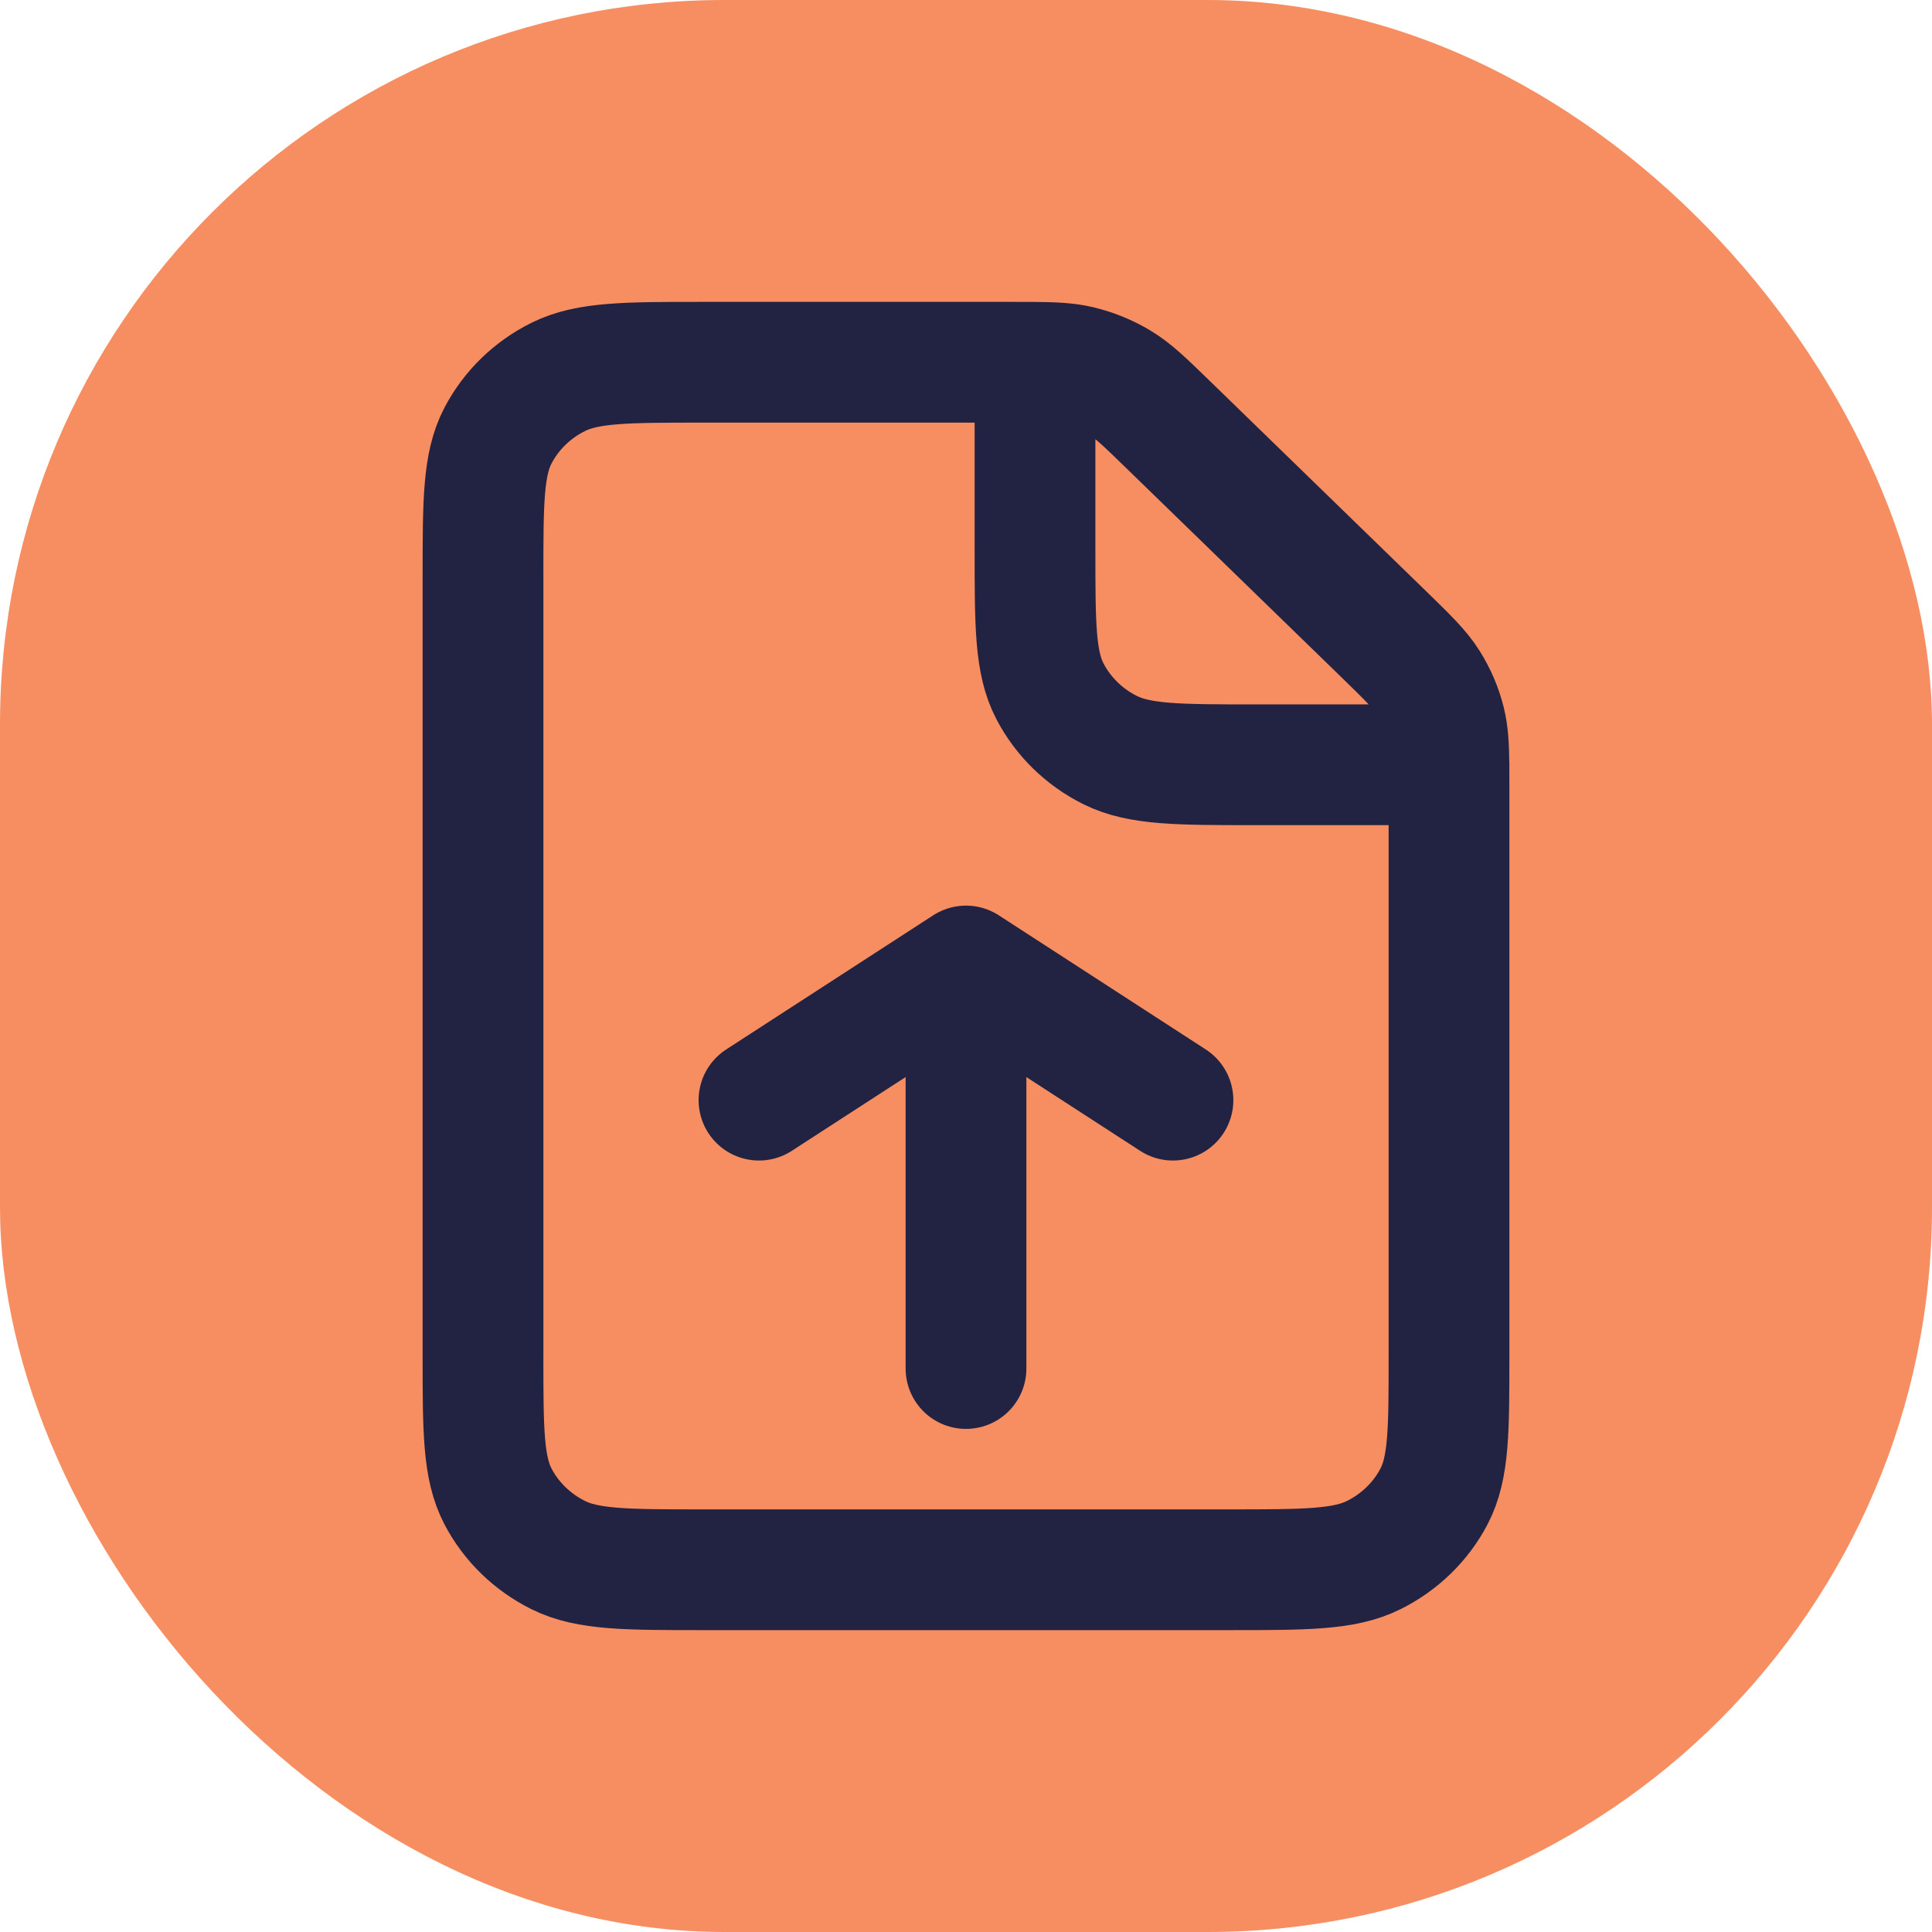
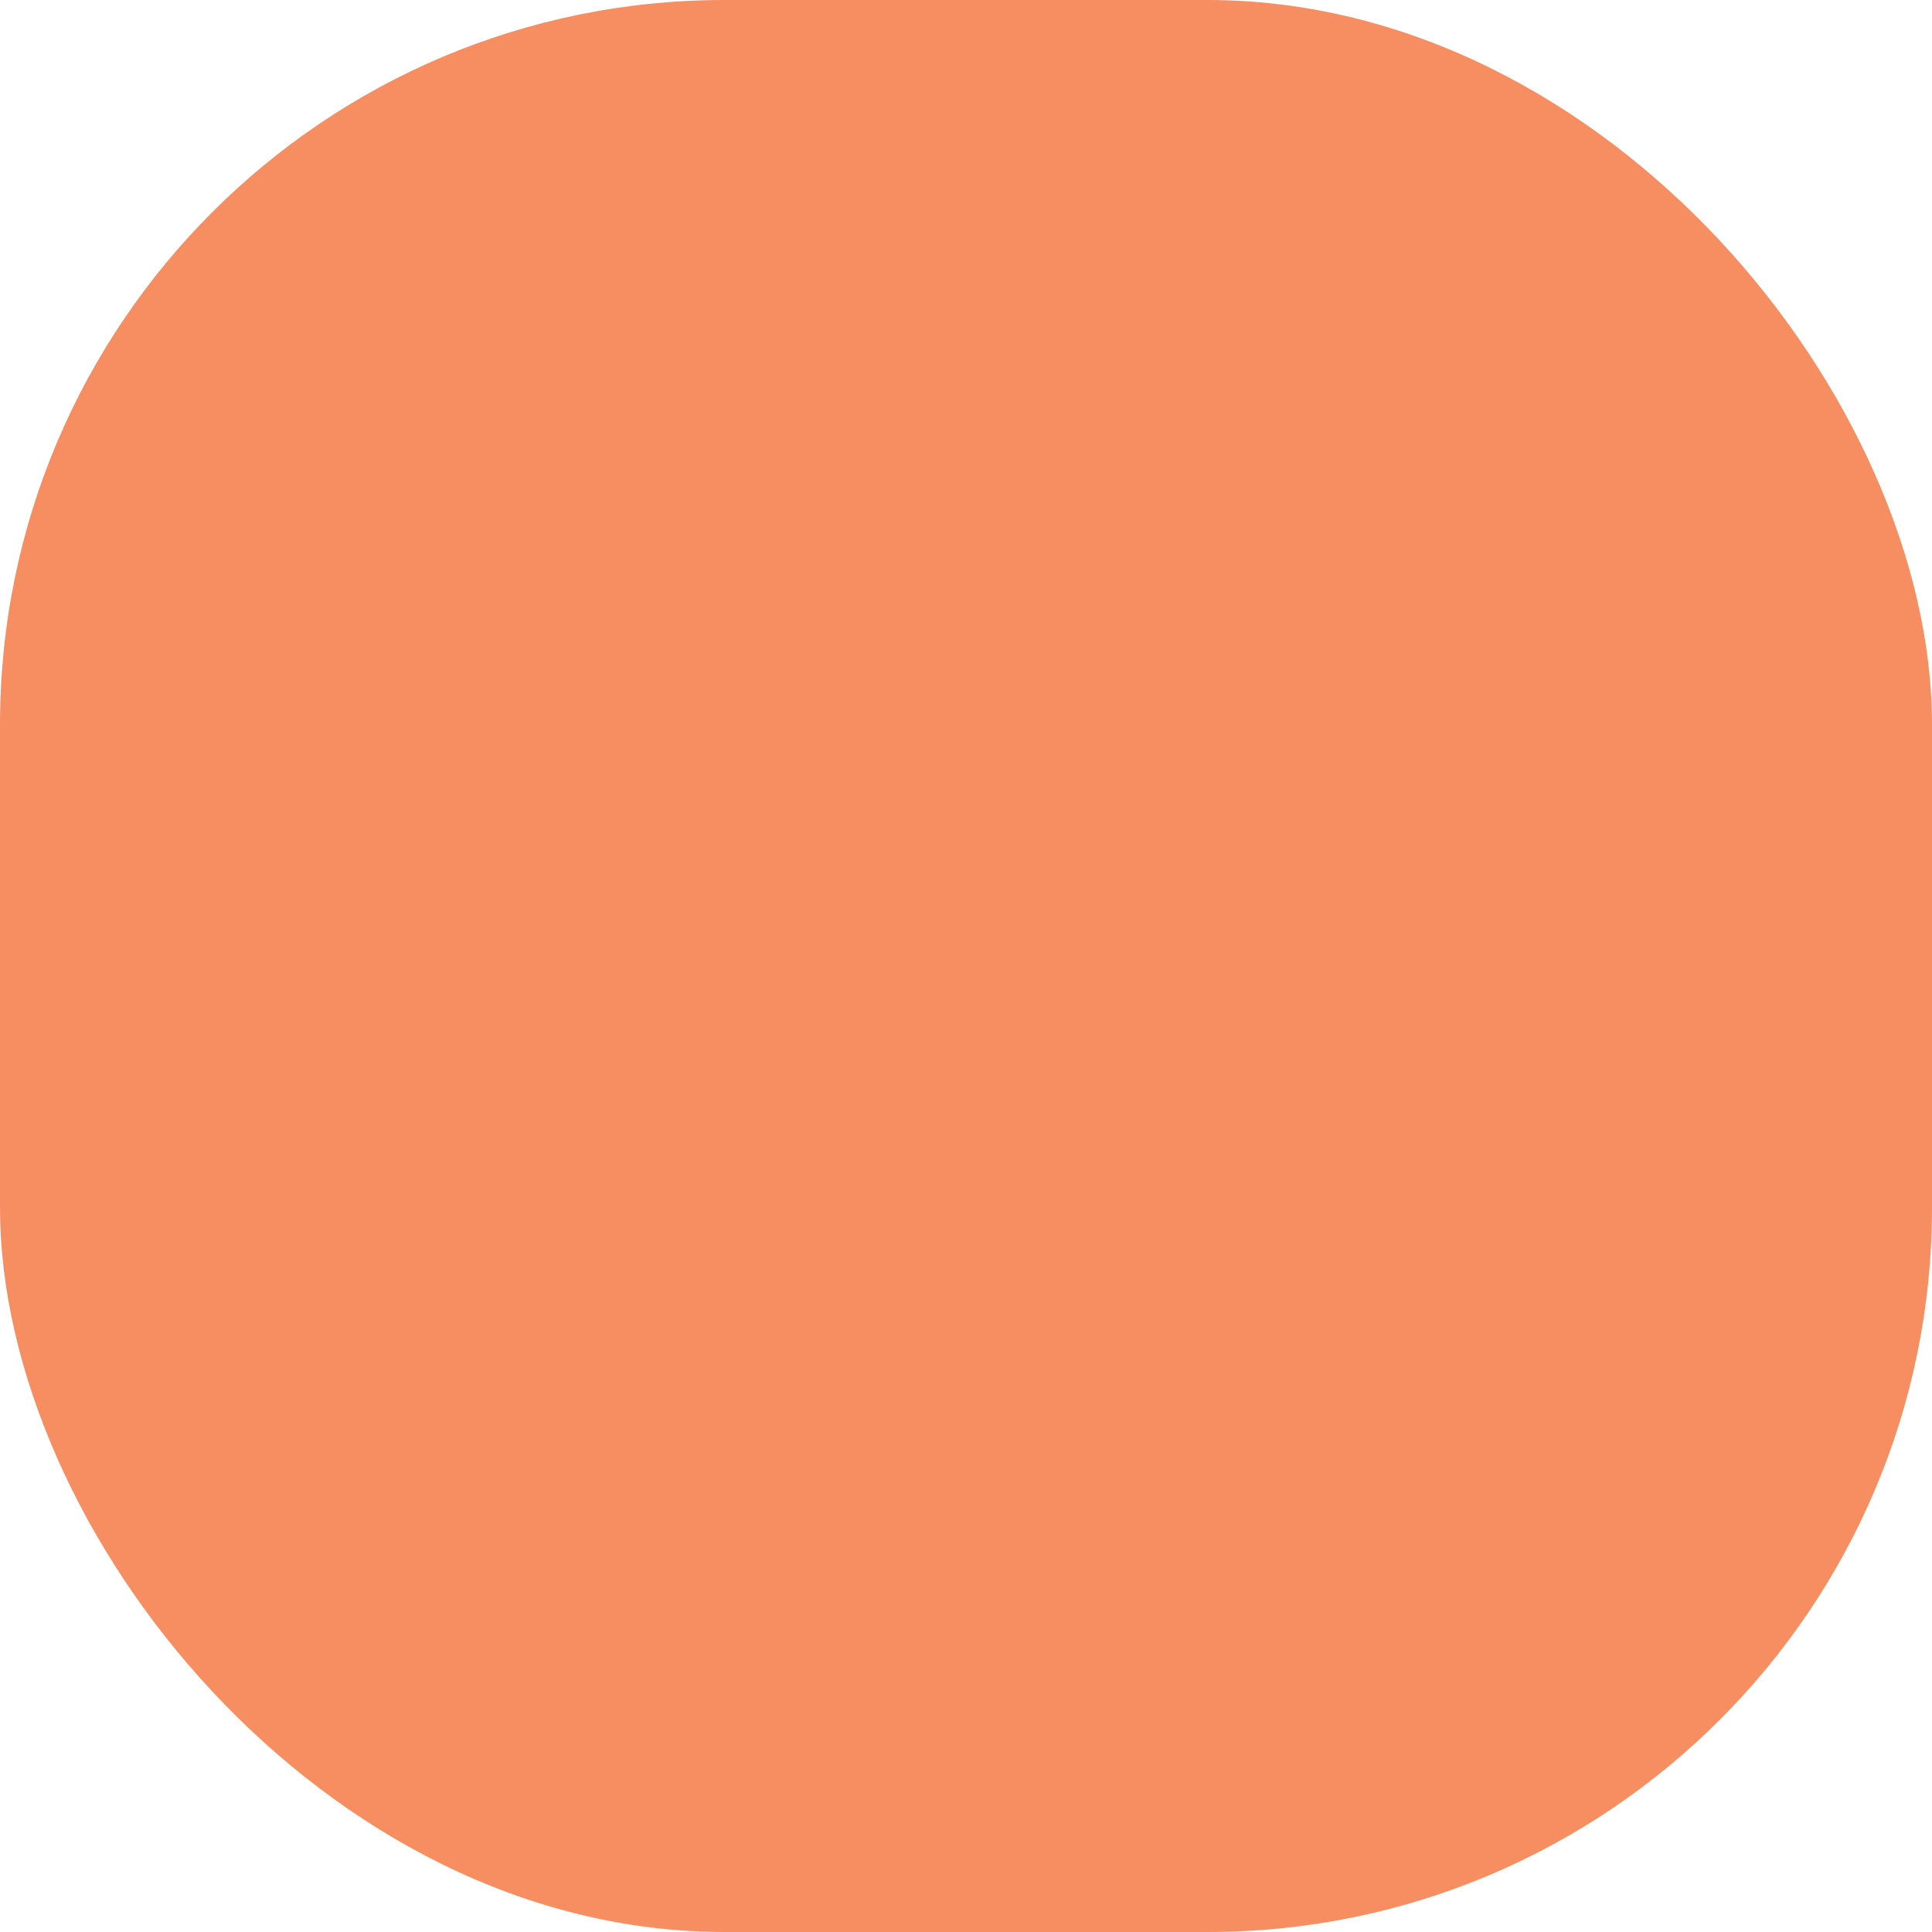
<svg xmlns="http://www.w3.org/2000/svg" width="32" height="32" viewBox="0 0 32 32" fill="none">
  <rect width="32" height="32" rx="12" fill="#F68E62" />
-   <path d="M16 22.667V16M16 16L12.571 18.222M16 16L19.428 18.222M17.143 6.001C17.034 6 16.911 6 16.771 6H11.657C10.377 6 9.737 6 9.248 6.242C8.818 6.455 8.468 6.795 8.249 7.213C8 7.688 8 8.311 8 9.556V22.445C8 23.689 8 24.311 8.249 24.787C8.468 25.205 8.818 25.545 9.248 25.758C9.736 26 10.376 26 11.654 26L20.346 26C21.624 26 22.263 26 22.751 25.758C23.181 25.545 23.532 25.205 23.751 24.787C24 24.312 24 23.691 24 22.448V13.028C24 12.892 24 12.773 23.999 12.667M17.143 6.001C17.469 6.004 17.676 6.015 17.873 6.061C18.106 6.116 18.329 6.206 18.533 6.328C18.764 6.465 18.962 6.658 19.357 7.042L22.929 10.514C23.324 10.899 23.521 11.09 23.662 11.315C23.787 11.514 23.88 11.73 23.936 11.957C23.983 12.149 23.996 12.35 23.999 12.667M17.143 6.001V9.111C17.143 10.356 17.143 10.977 17.392 11.453C17.611 11.871 17.96 12.212 18.39 12.425C18.879 12.667 19.519 12.667 20.796 12.667H23.999M23.999 12.667H24" stroke="#222342" stroke-width="2" stroke-linecap="round" stroke-linejoin="round" />
</svg>